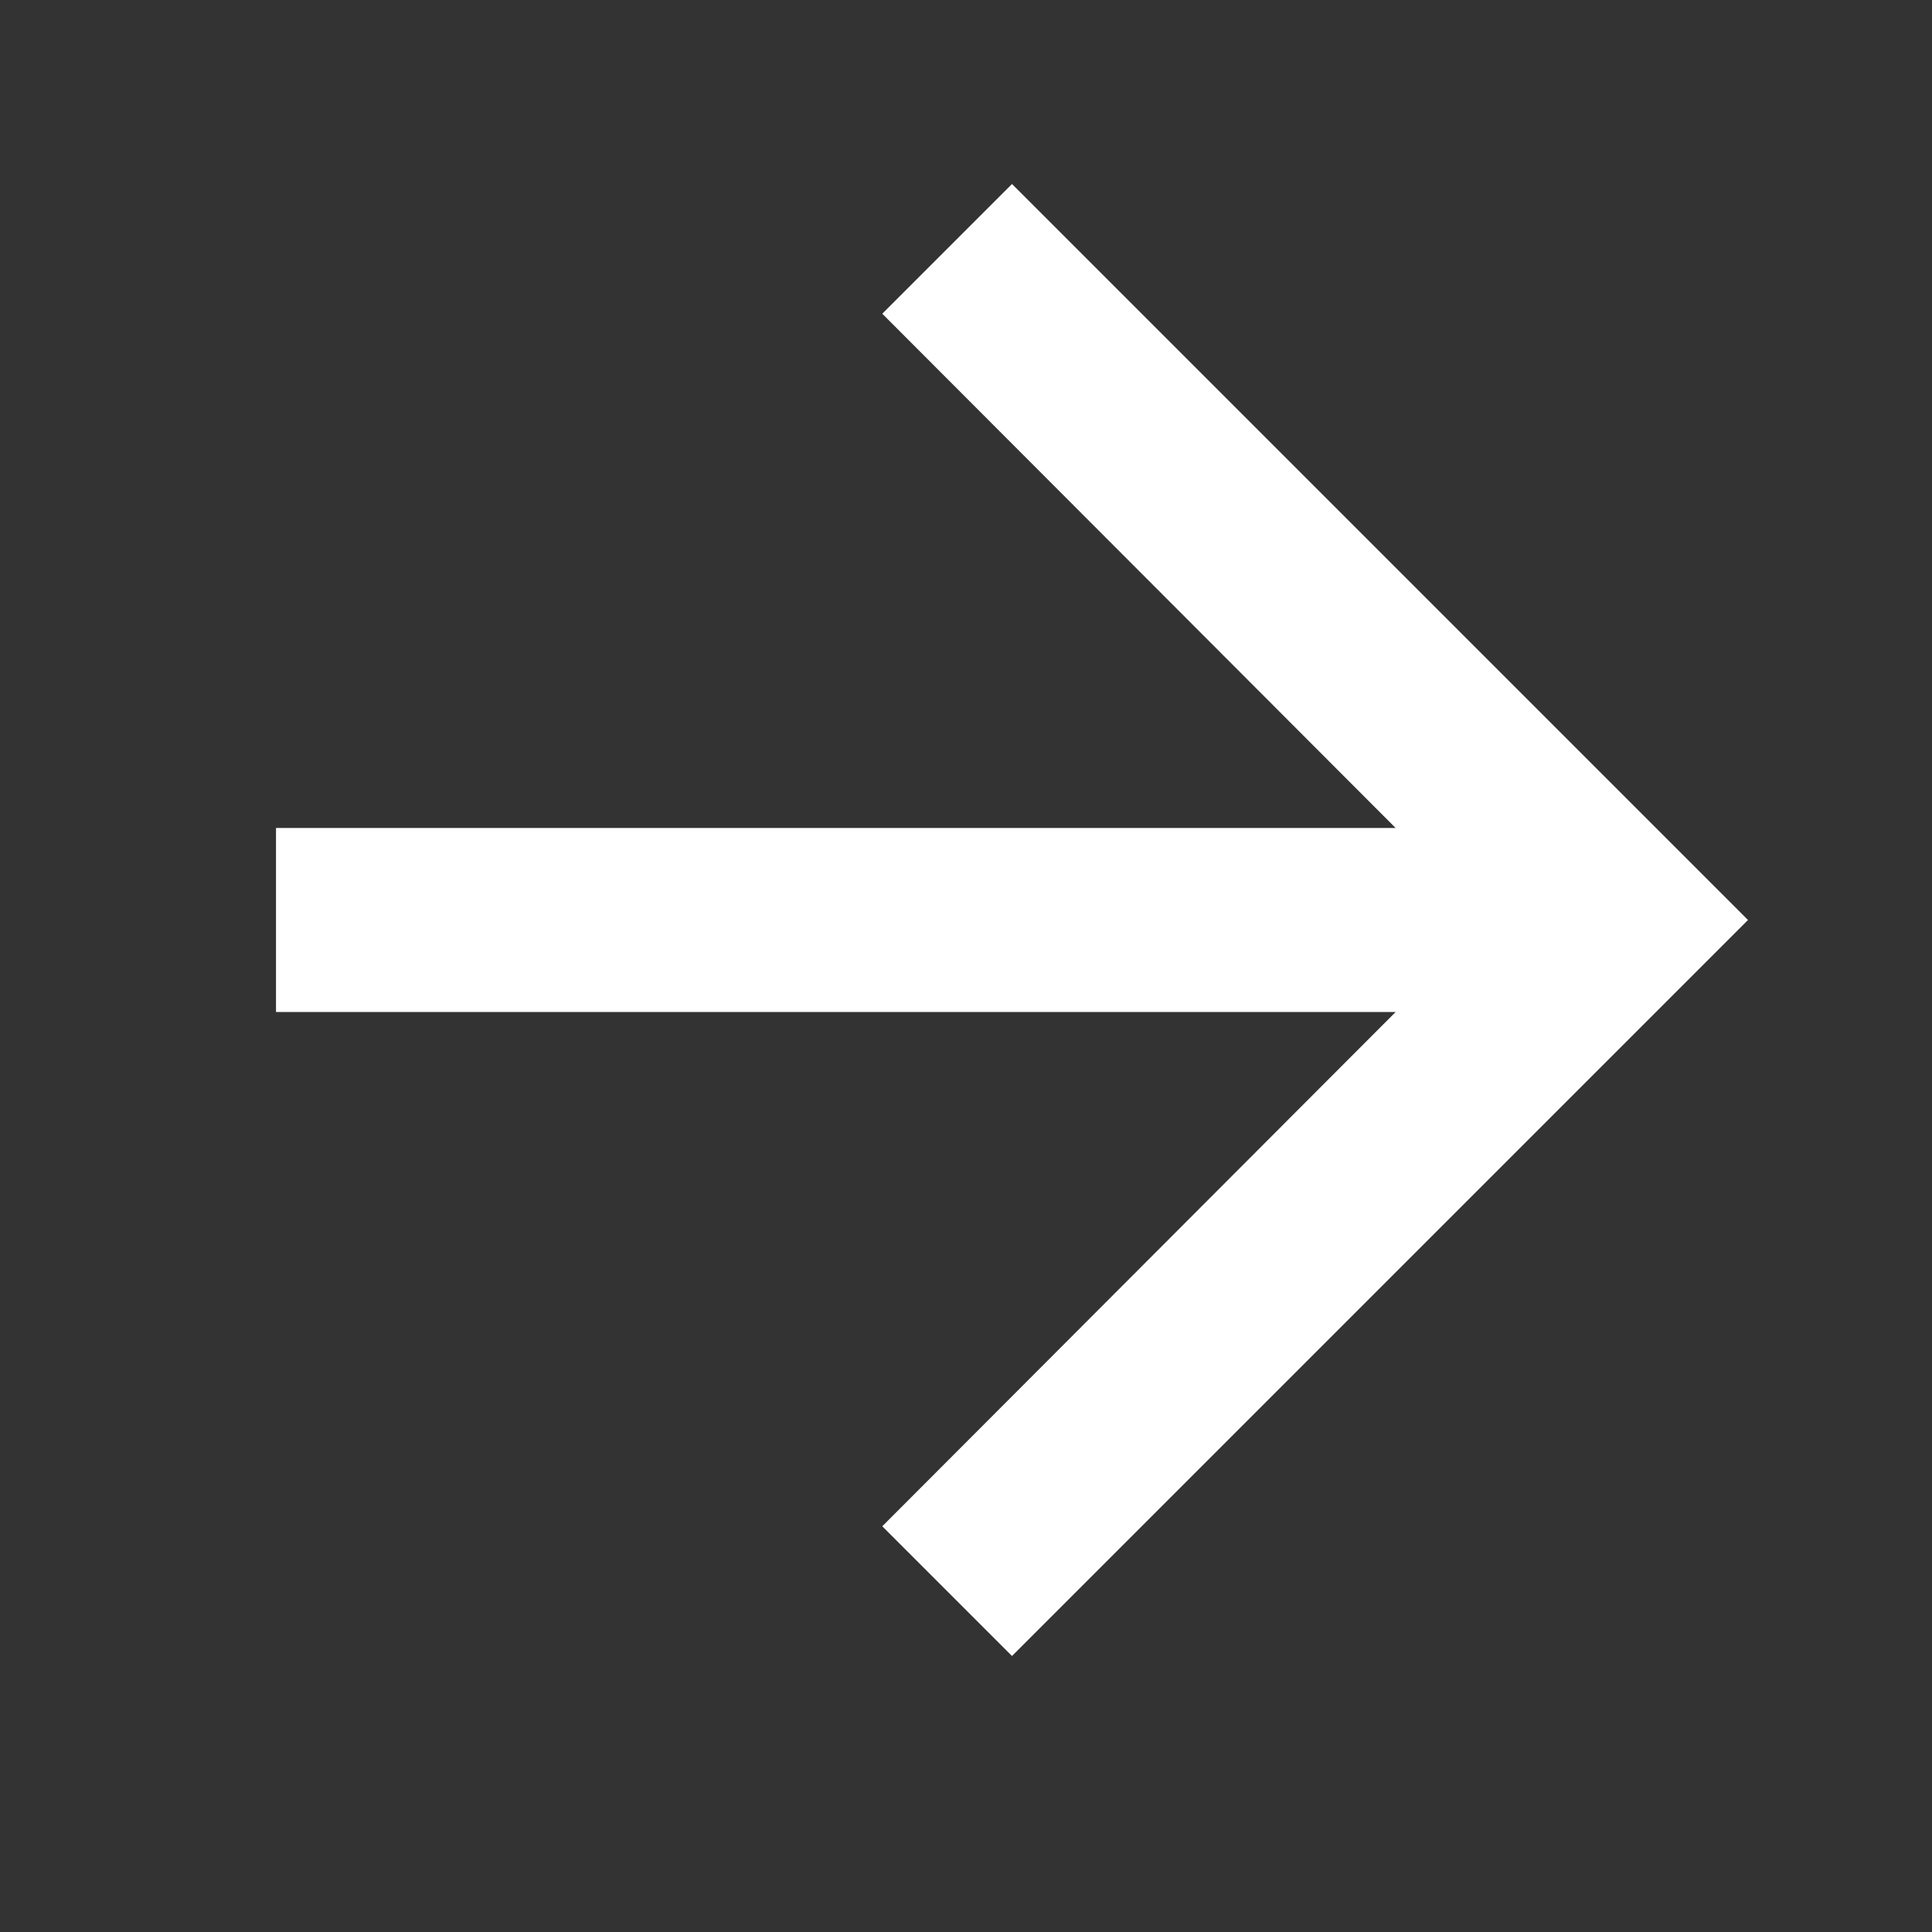
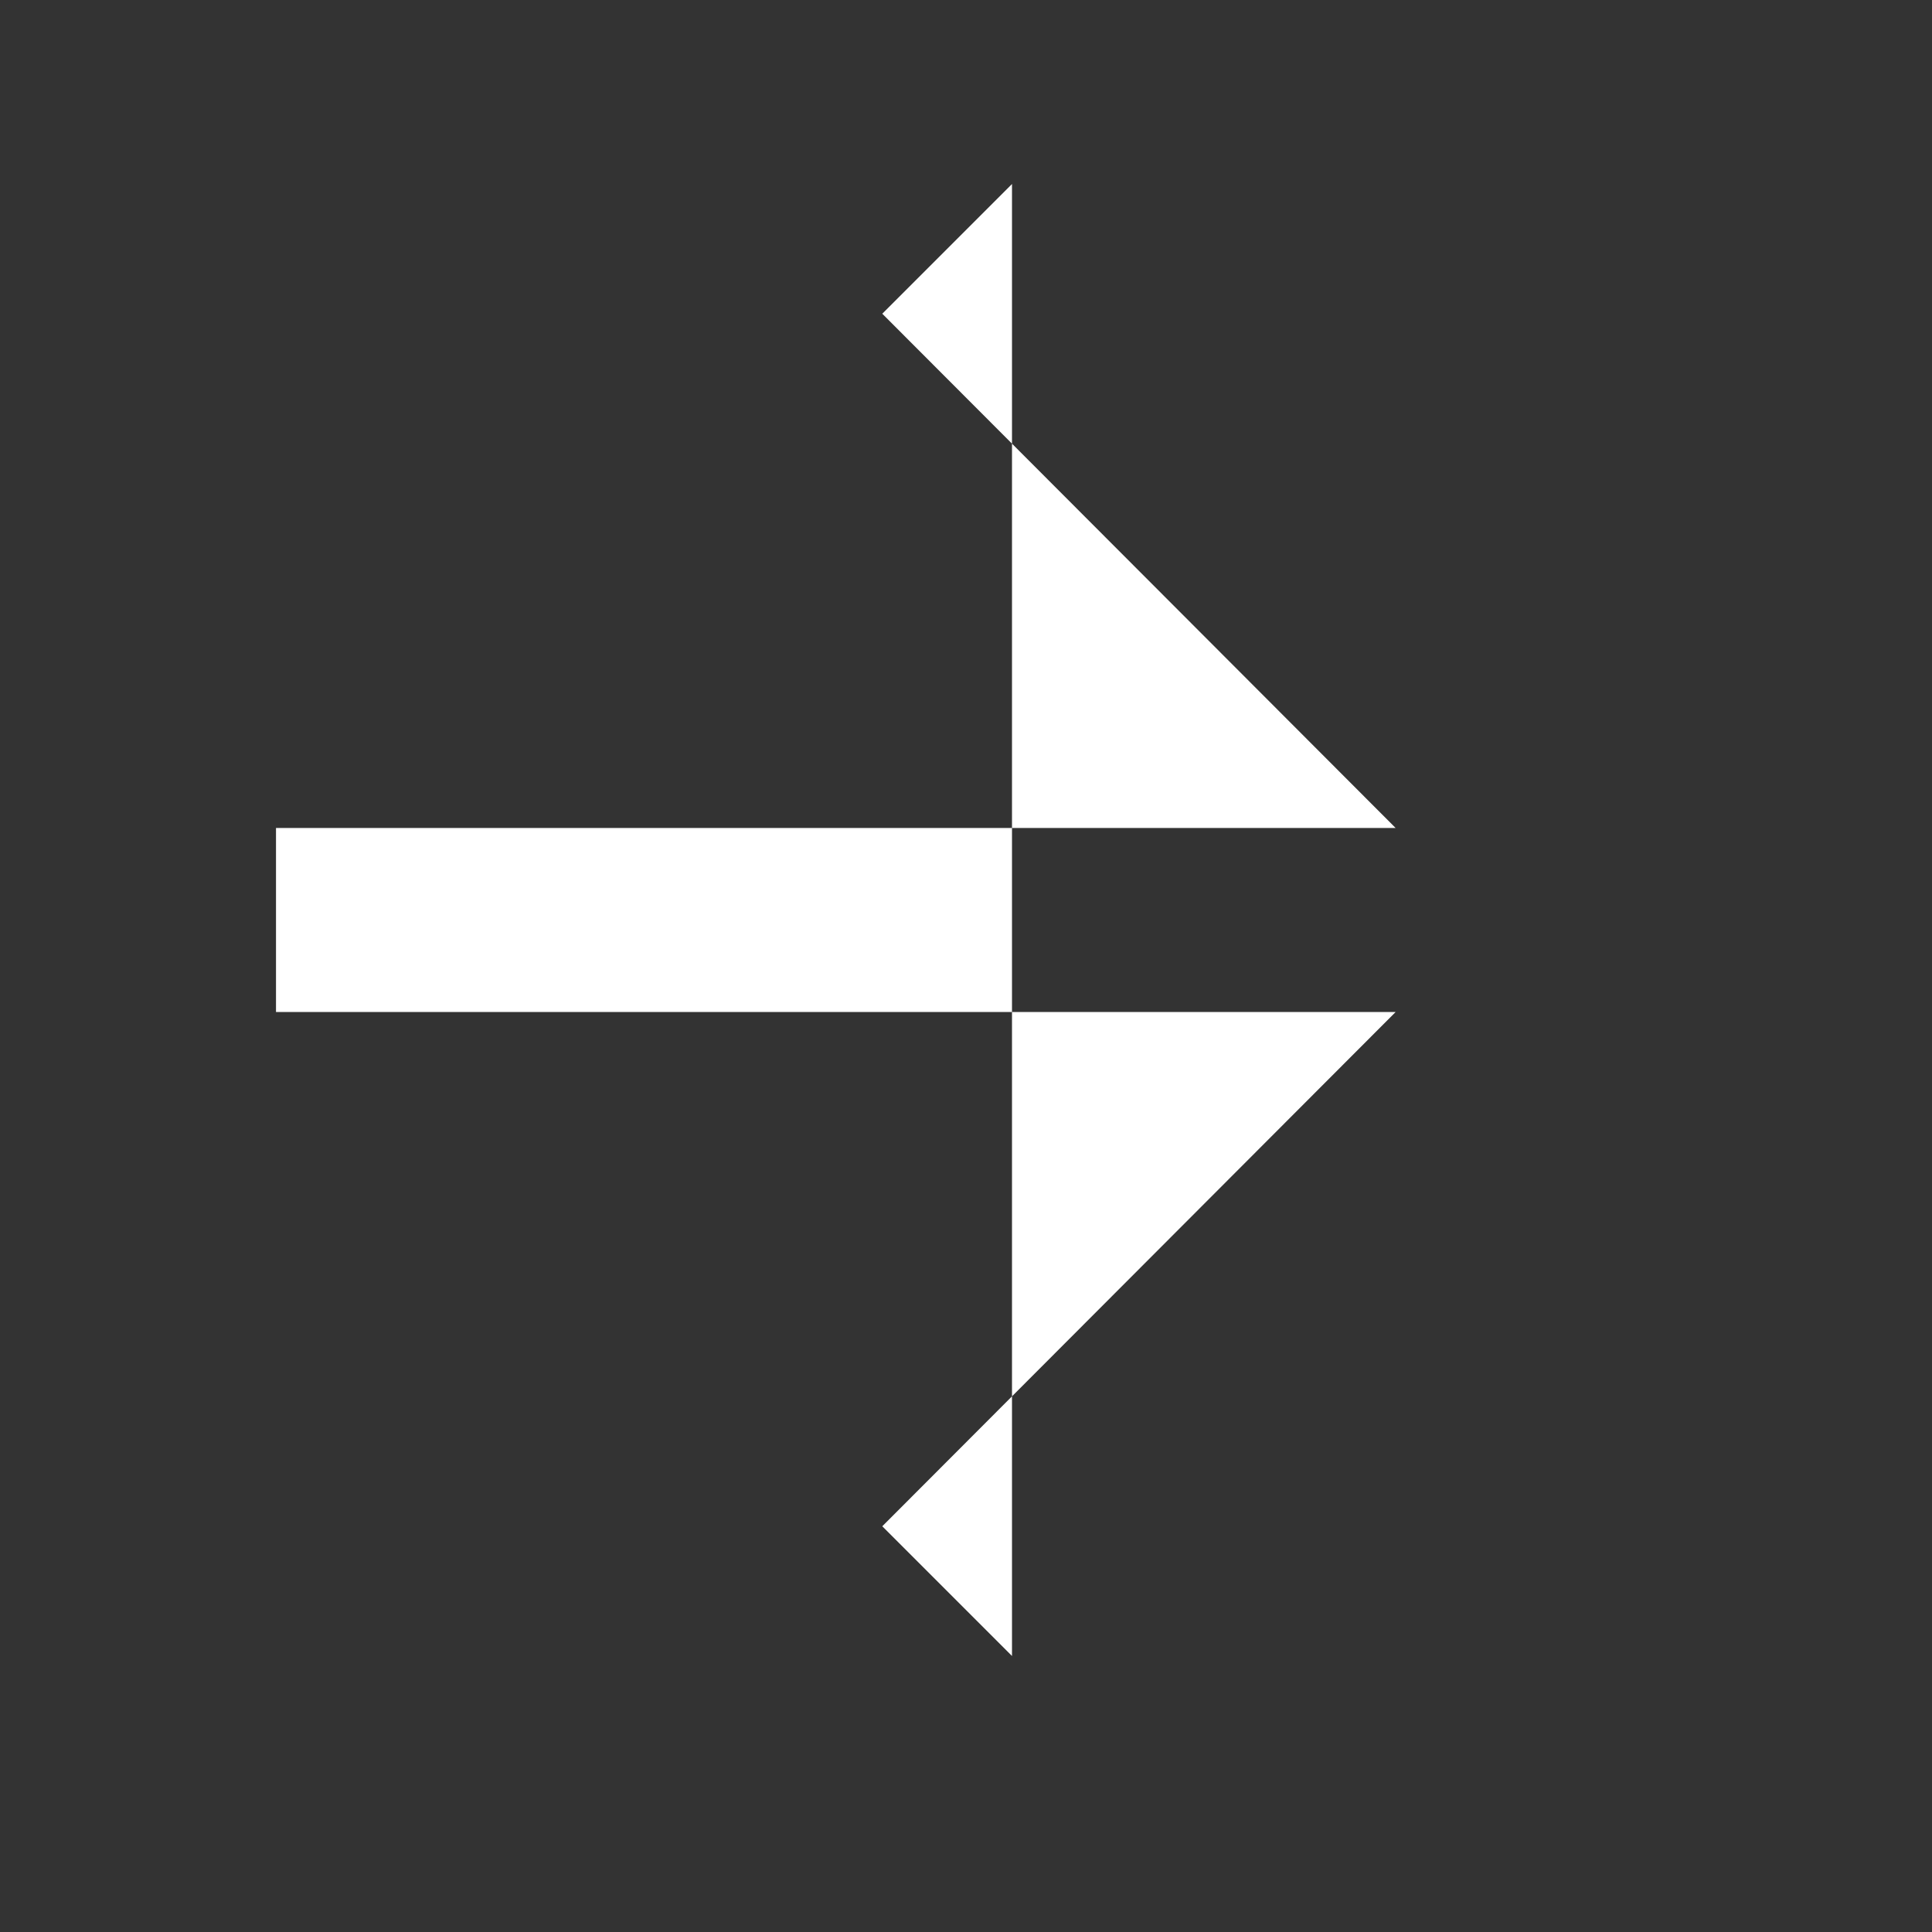
<svg xmlns="http://www.w3.org/2000/svg" fill="none" viewBox="0 0 21 21" height="21" width="21">
  <rect x="0" y="0" width="21" height="21" fill="#333333" stroke="none" />
-   <path fill="white" d="M11 2L9.59 3.41L15.17 9H3V11H15.17L9.59 16.59L11 18L19 10L11 2Z" />
+   <path fill="white" d="M11 2L9.59 3.41L15.17 9H3V11H15.17L9.59 16.59L11 18L11 2Z" />
</svg>